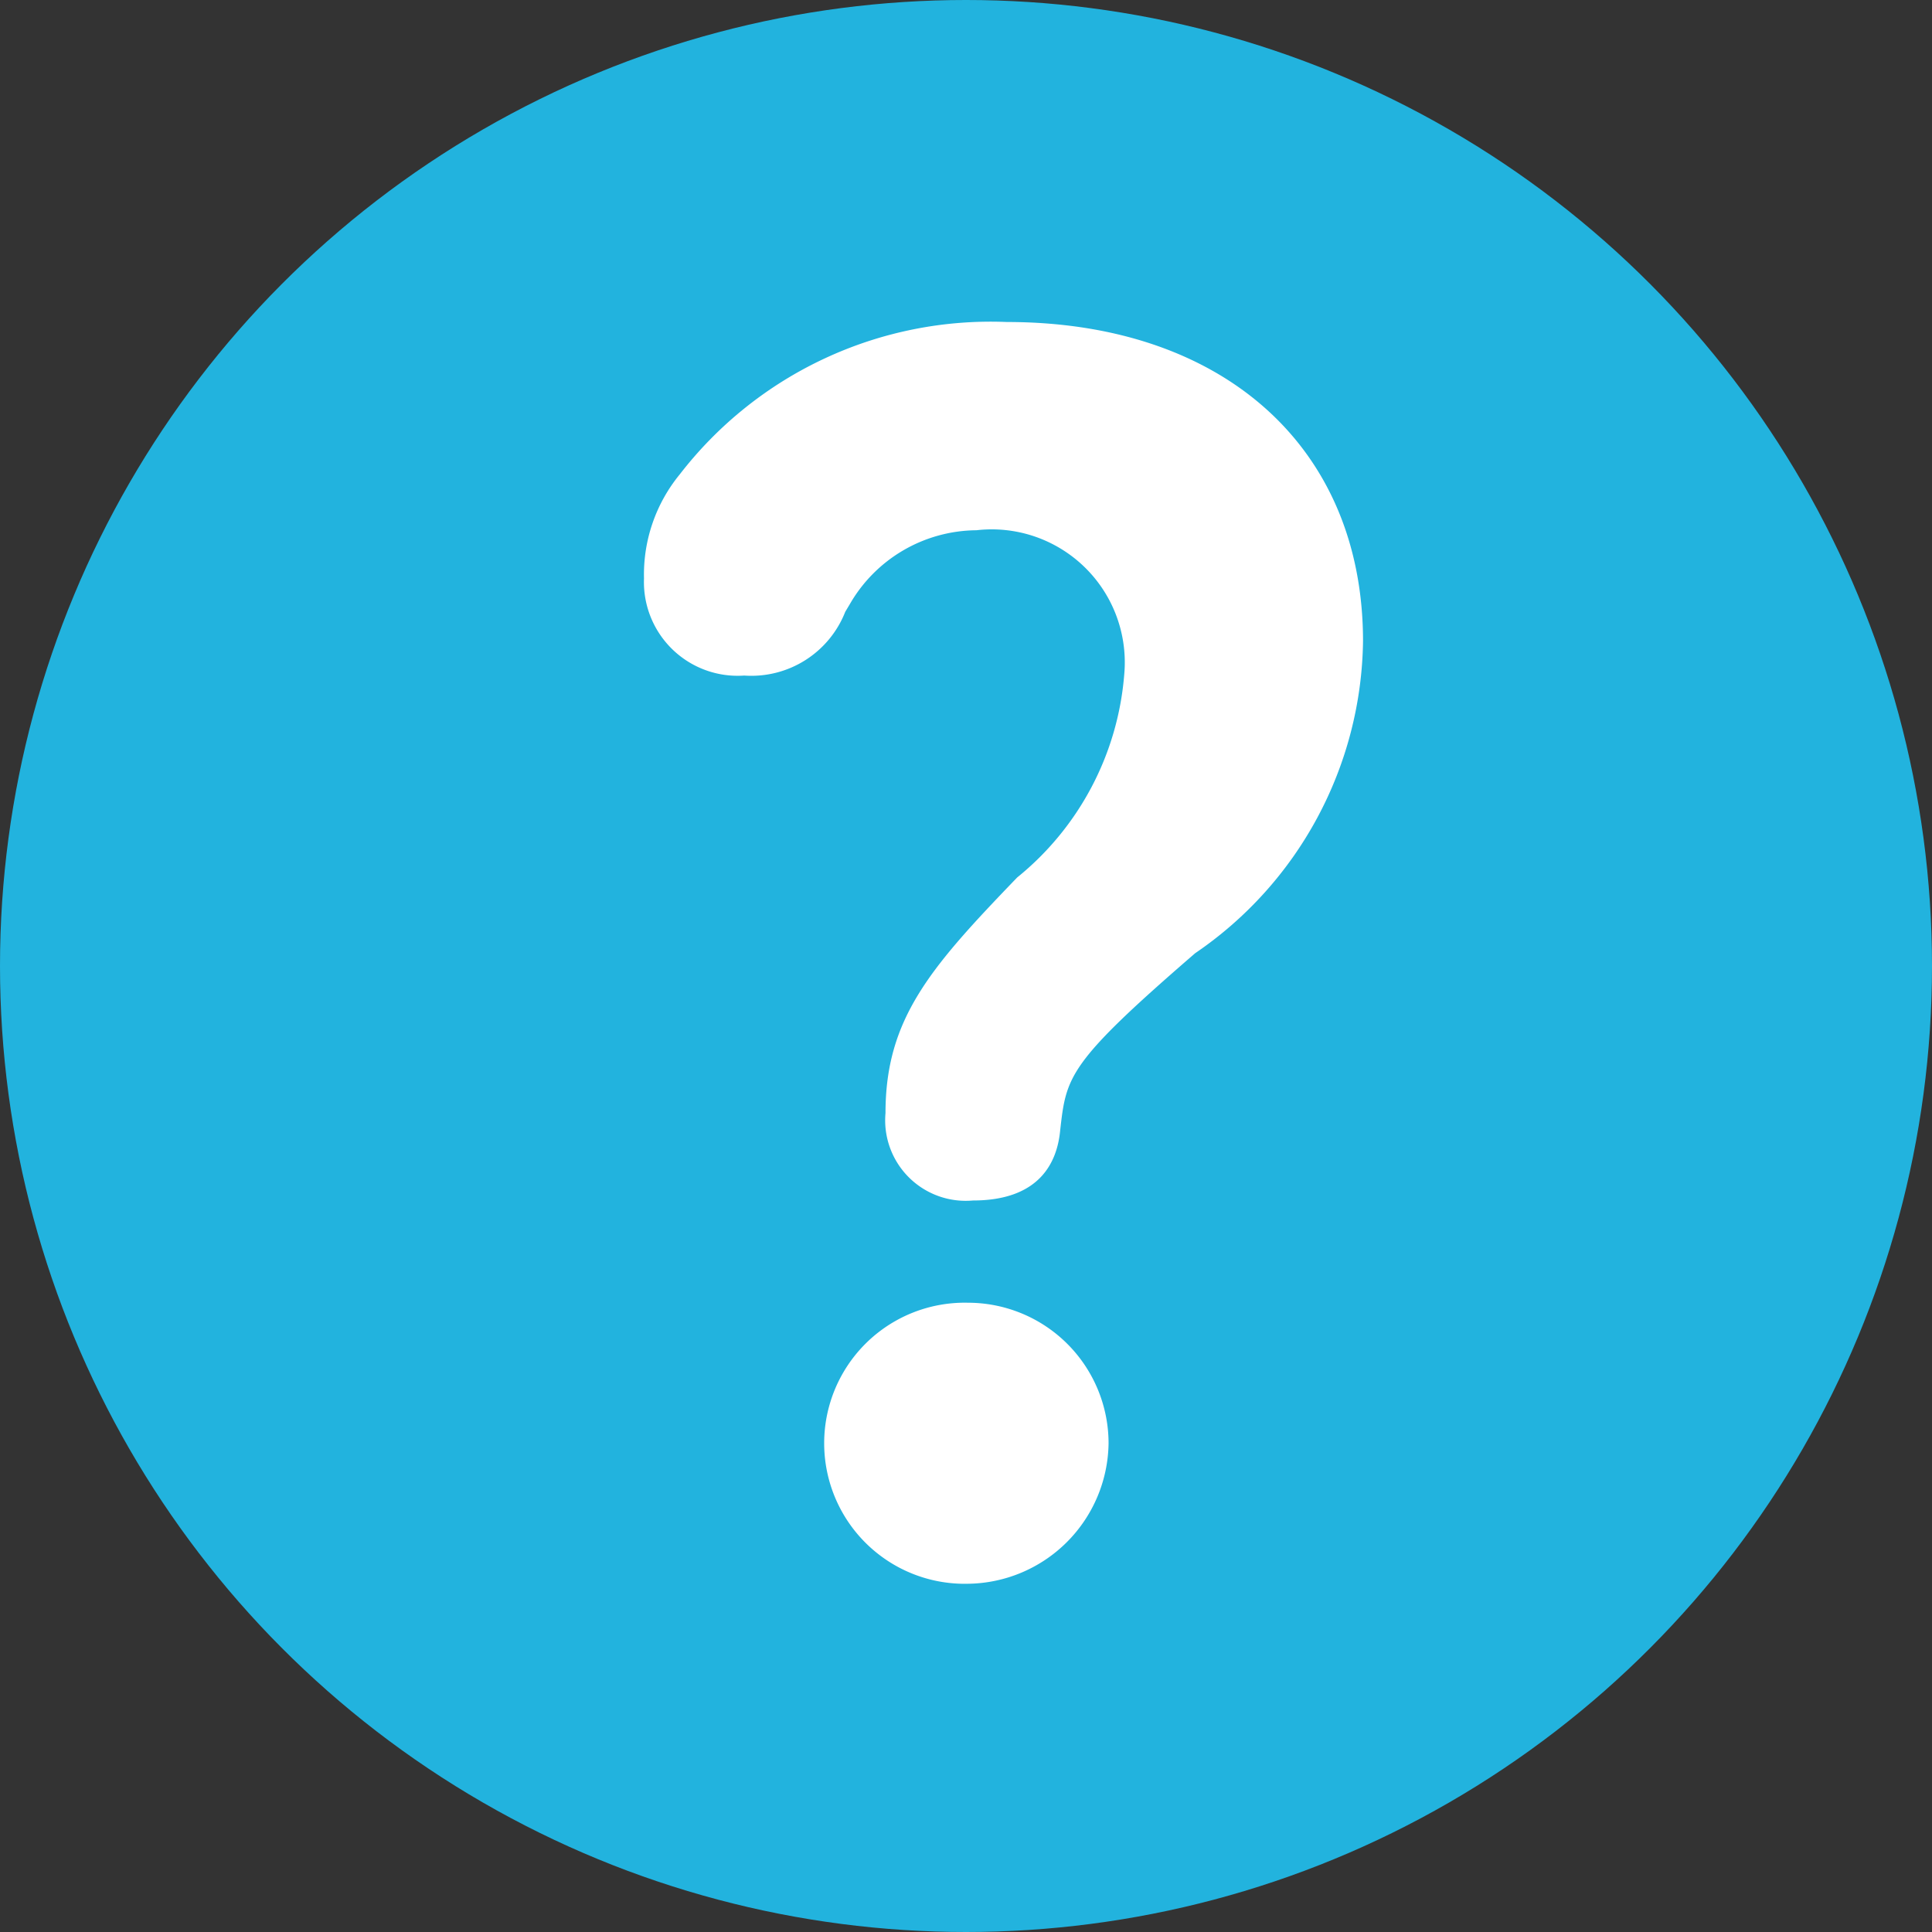
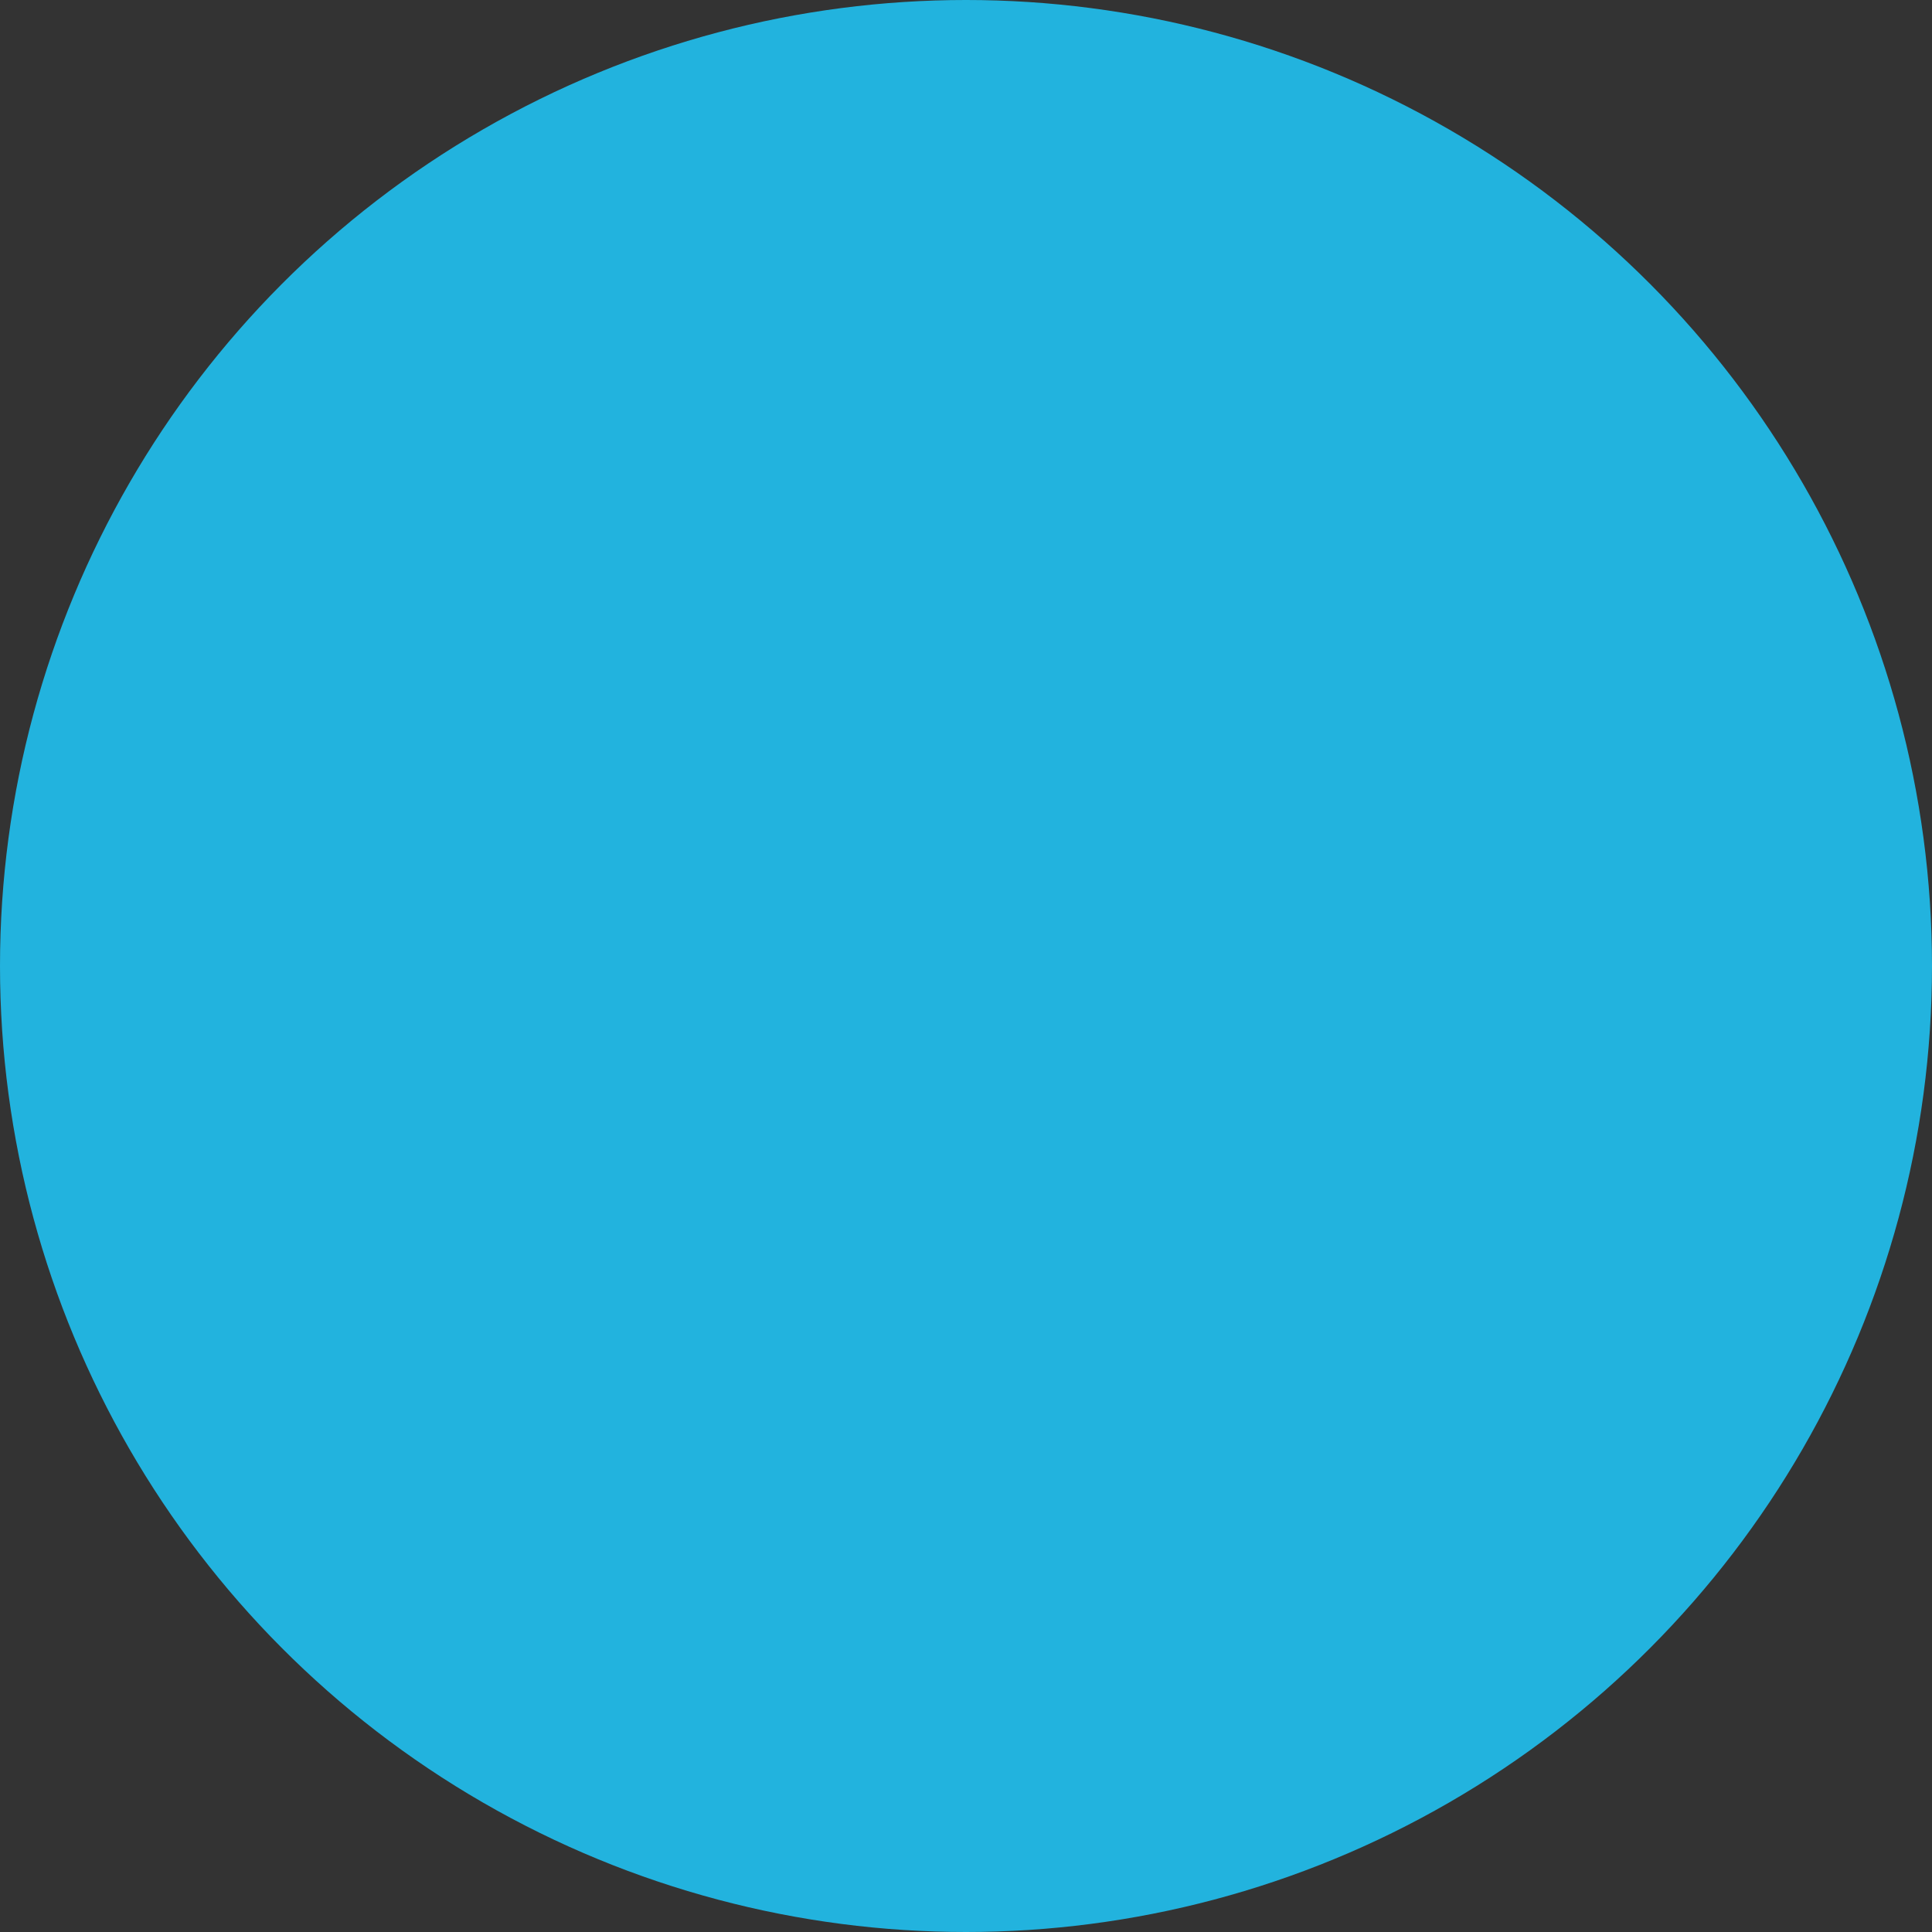
<svg xmlns="http://www.w3.org/2000/svg" width="24" height="24" viewBox="0 0 24 24">
  <rect x="0" y="0" width="24" height="24" fill="#333333" stroke="none" />
  <defs>
    <clipPath id="a">
-       <rect width="8.932" height="15.674" fill="none" />
-     </clipPath>
+       </clipPath>
  </defs>
  <circle cx="12" cy="12" r="12" fill="#22b3de" />
  <g transform="translate(8 4)">
    <g transform="translate(0 0)">
      <g clip-path="url(#a)">
        <path d="M4.026,12.183a1.746,1.746,0,1,0,0,3.491,1.768,1.768,0,0,0,1.745-1.745,1.747,1.747,0,0,0-1.745-1.746" transform="translate(0 0)" fill="#fff" />
-         <path d="M4.506,0A4.879,4.879,0,0,0,.444,1.893,1.963,1.963,0,0,0,0,3.187,1.164,1.164,0,0,0,1.245,4.392,1.253,1.253,0,0,0,2.5,3.6l.055-.092a1.831,1.831,0,0,1,1.574-.921,1.653,1.653,0,0,1,1.836,1.8A3.612,3.612,0,0,1,4.636,6.9C3.562,8.015,3,8.651,3,9.827a1,1,0,0,0,1.085,1.086c.831,0,1.048-.475,1.085-.872.076-.672.094-.832,1.677-2.2A4.764,4.764,0,0,0,8.932,3.966C8.932,1.557,7.194,0,4.506,0" transform="translate(0 0)" fill="#fff" />
+         <path d="M4.506,0A4.879,4.879,0,0,0,.444,1.893,1.963,1.963,0,0,0,0,3.187,1.164,1.164,0,0,0,1.245,4.392,1.253,1.253,0,0,0,2.5,3.6l.055-.092a1.831,1.831,0,0,1,1.574-.921,1.653,1.653,0,0,1,1.836,1.8A3.612,3.612,0,0,1,4.636,6.9C3.562,8.015,3,8.651,3,9.827a1,1,0,0,0,1.085,1.086c.831,0,1.048-.475,1.085-.872.076-.672.094-.832,1.677-2.2C8.932,1.557,7.194,0,4.506,0" transform="translate(0 0)" fill="#fff" />
      </g>
    </g>
  </g>
</svg>